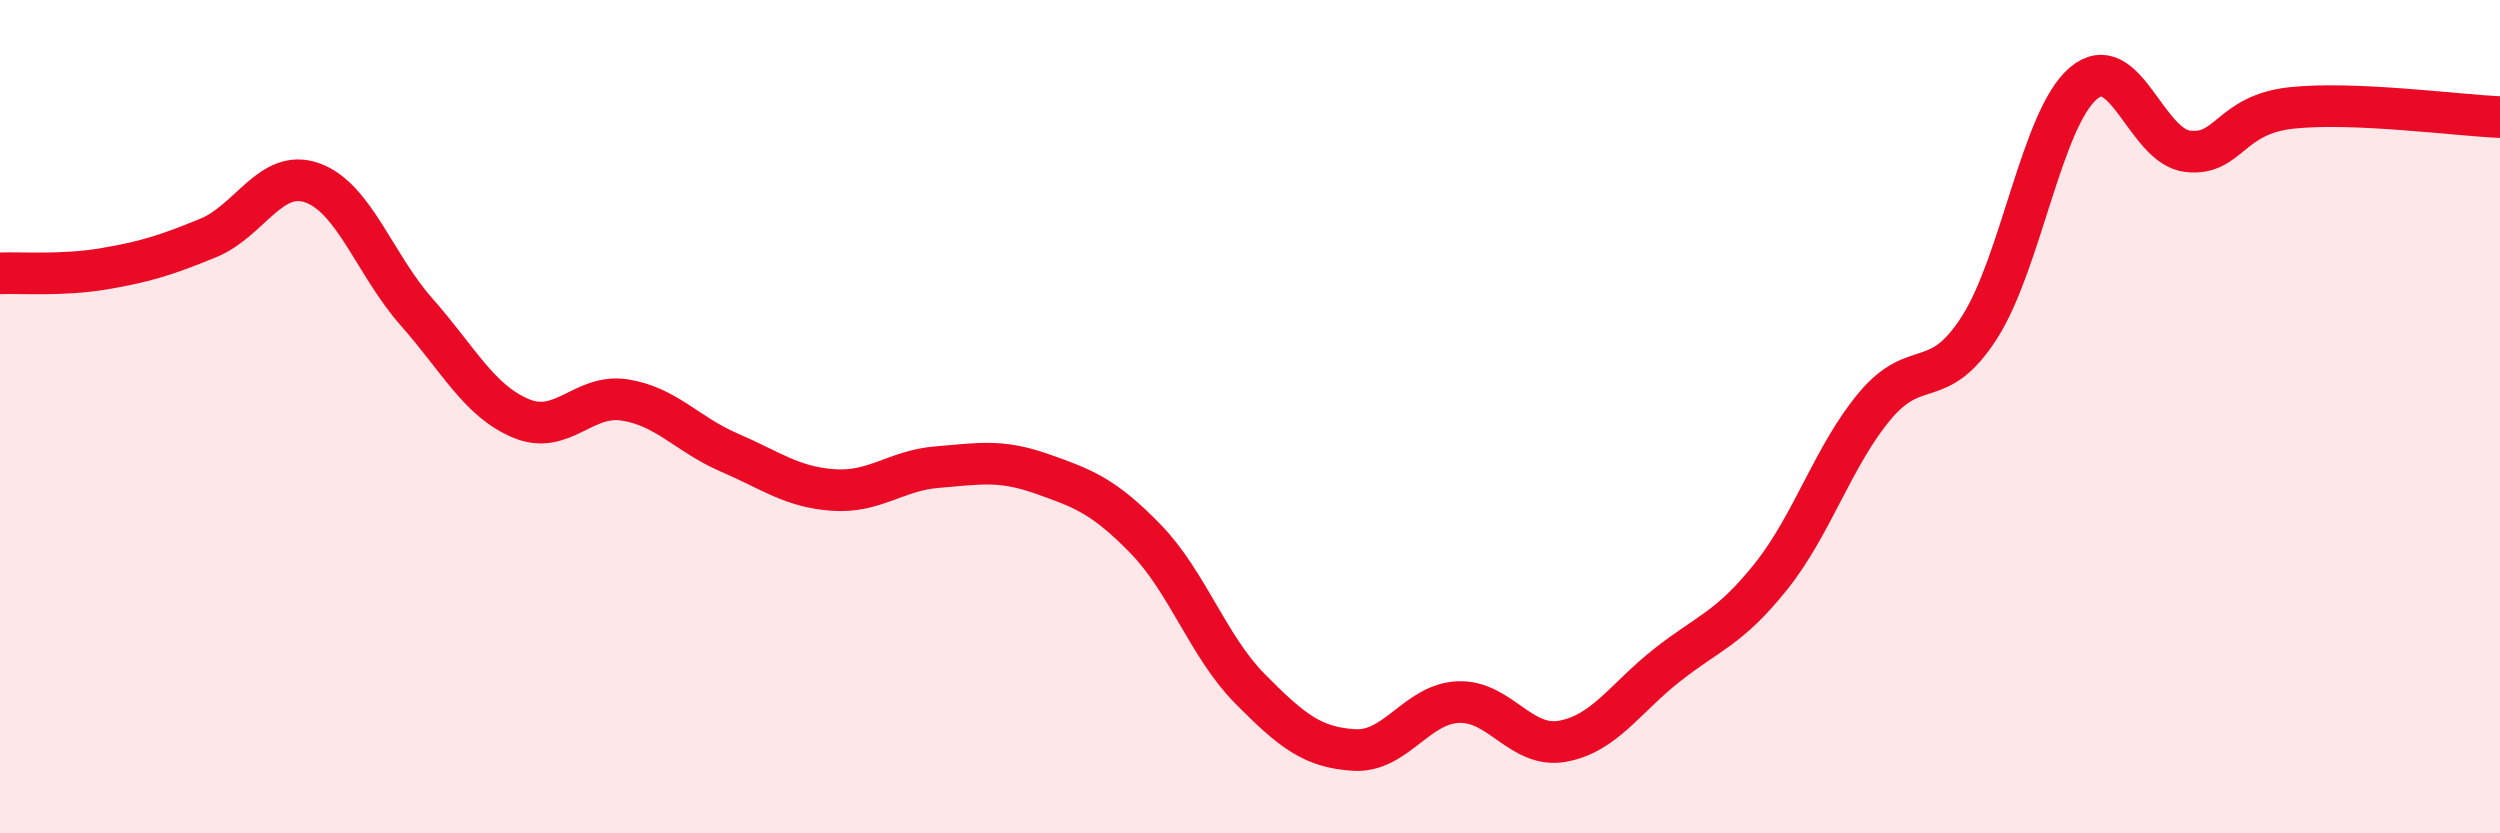
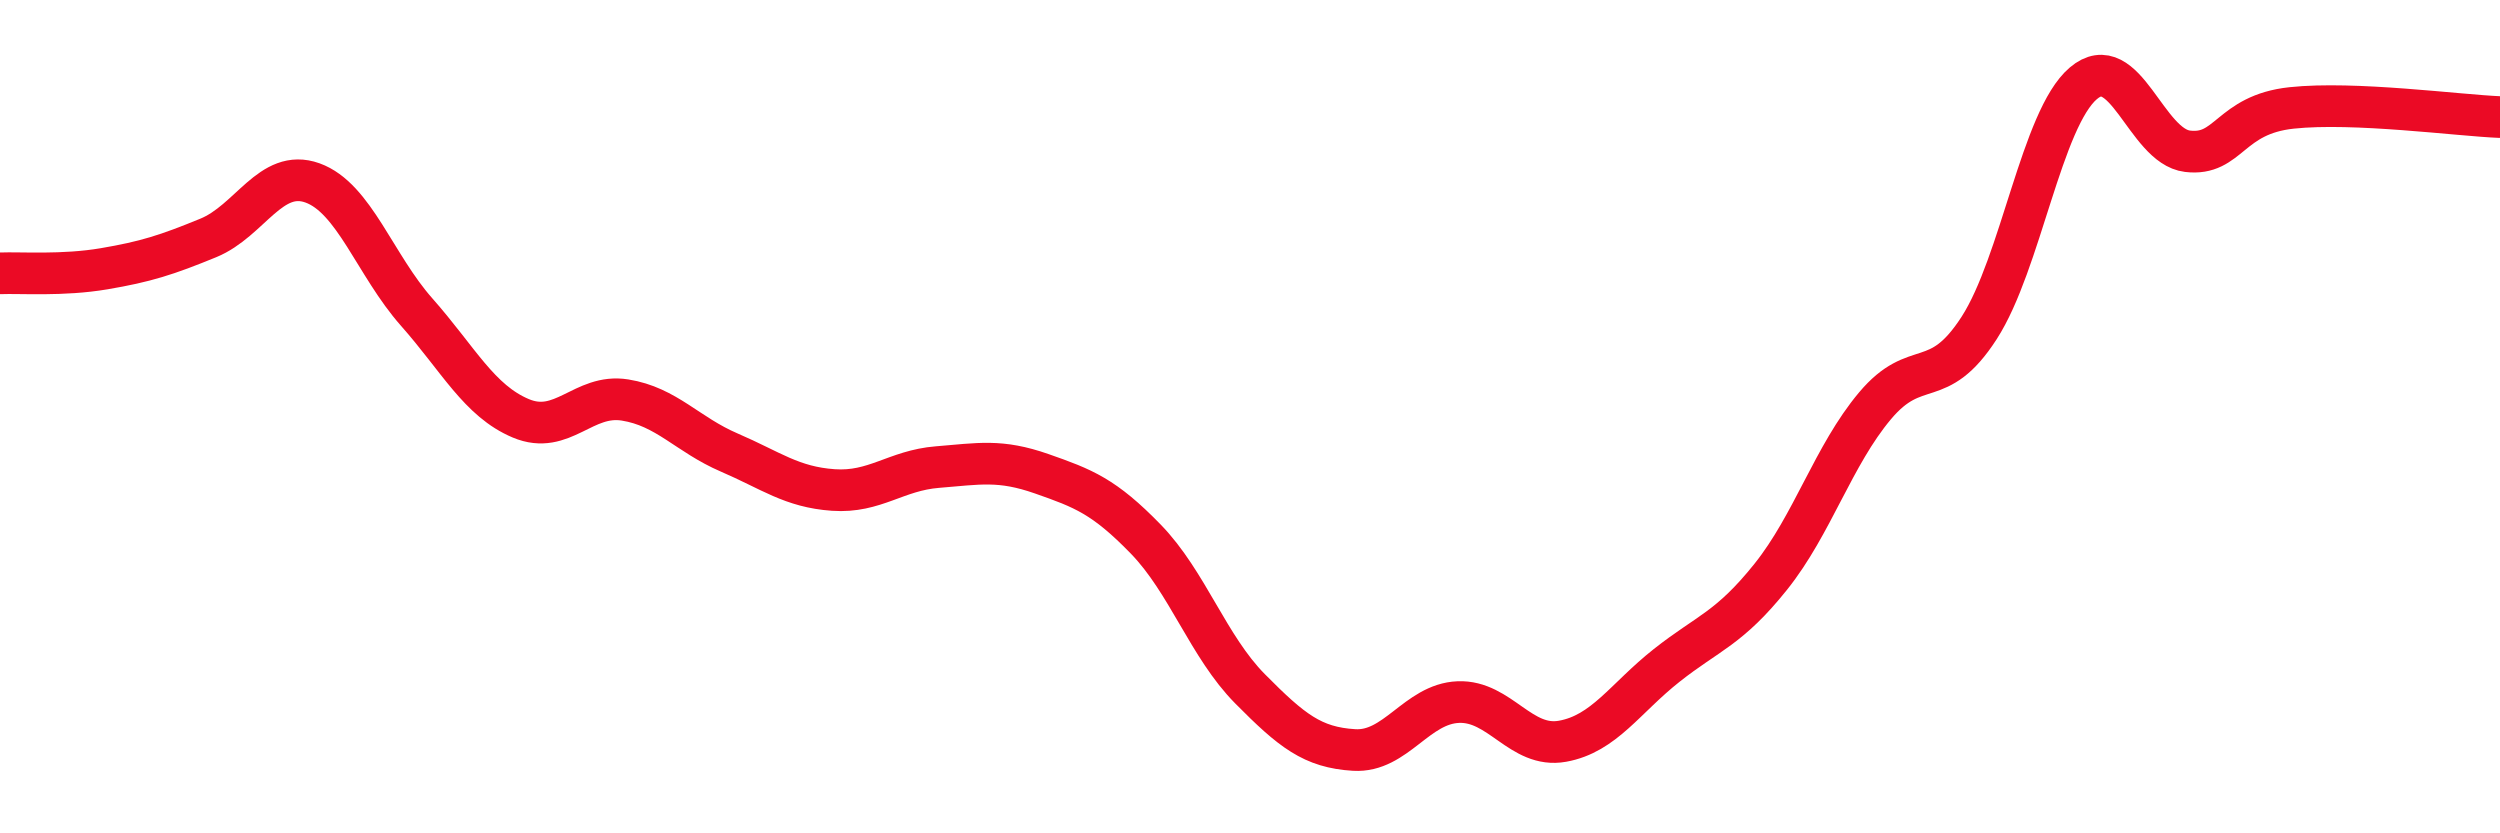
<svg xmlns="http://www.w3.org/2000/svg" width="60" height="20" viewBox="0 0 60 20">
-   <path d="M 0,6.56 C 0.5,6.54 1.5,6.62 2.5,6.45 C 3.5,6.28 4,6.12 5,5.71 C 6,5.3 6.5,4.03 7.5,4.39 C 8.5,4.75 9,6.36 10,7.49 C 11,8.62 11.5,9.62 12.5,10.04 C 13.5,10.46 14,9.44 15,9.6 C 16,9.76 16.5,10.43 17.5,10.86 C 18.5,11.29 19,11.69 20,11.76 C 21,11.83 21.5,11.29 22.5,11.21 C 23.5,11.13 24,11.02 25,11.37 C 26,11.72 26.5,11.91 27.5,12.94 C 28.5,13.97 29,15.52 30,16.53 C 31,17.54 31.5,17.94 32.5,18 C 33.5,18.06 34,16.89 35,16.85 C 36,16.81 36.5,17.97 37.5,17.79 C 38.5,17.61 39,16.76 40,15.97 C 41,15.18 41.5,15.09 42.5,13.84 C 43.5,12.59 44,10.93 45,9.74 C 46,8.55 46.5,9.42 47.5,7.87 C 48.5,6.32 49,2.85 50,2 C 51,1.15 51.5,3.51 52.5,3.63 C 53.5,3.75 53.5,2.75 55,2.59 C 56.5,2.43 59,2.77 60,2.81L60 20L0 20Z" fill="#EB0A25" opacity="0.1" stroke-linecap="round" stroke-linejoin="round" />
  <path d="M 0,6.56 C 0.5,6.54 1.5,6.62 2.5,6.45 C 3.5,6.28 4,6.12 5,5.71 C 6,5.3 6.5,4.03 7.5,4.39 C 8.5,4.75 9,6.36 10,7.49 C 11,8.62 11.5,9.62 12.5,10.04 C 13.5,10.46 14,9.44 15,9.6 C 16,9.76 16.5,10.43 17.5,10.86 C 18.5,11.29 19,11.69 20,11.76 C 21,11.83 21.5,11.29 22.5,11.21 C 23.5,11.13 24,11.02 25,11.37 C 26,11.72 26.5,11.91 27.5,12.94 C 28.5,13.97 29,15.52 30,16.53 C 31,17.54 31.5,17.94 32.5,18 C 33.5,18.06 34,16.89 35,16.85 C 36,16.81 36.5,17.97 37.5,17.79 C 38.5,17.61 39,16.76 40,15.97 C 41,15.18 41.5,15.09 42.5,13.84 C 43.5,12.59 44,10.93 45,9.74 C 46,8.55 46.5,9.42 47.5,7.87 C 48.5,6.32 49,2.85 50,2 C 51,1.15 51.5,3.51 52.5,3.63 C 53.5,3.75 53.5,2.75 55,2.59 C 56.5,2.43 59,2.77 60,2.81" stroke="#EB0A25" stroke-width="1" fill="none" stroke-linecap="round" stroke-linejoin="round" />
</svg>